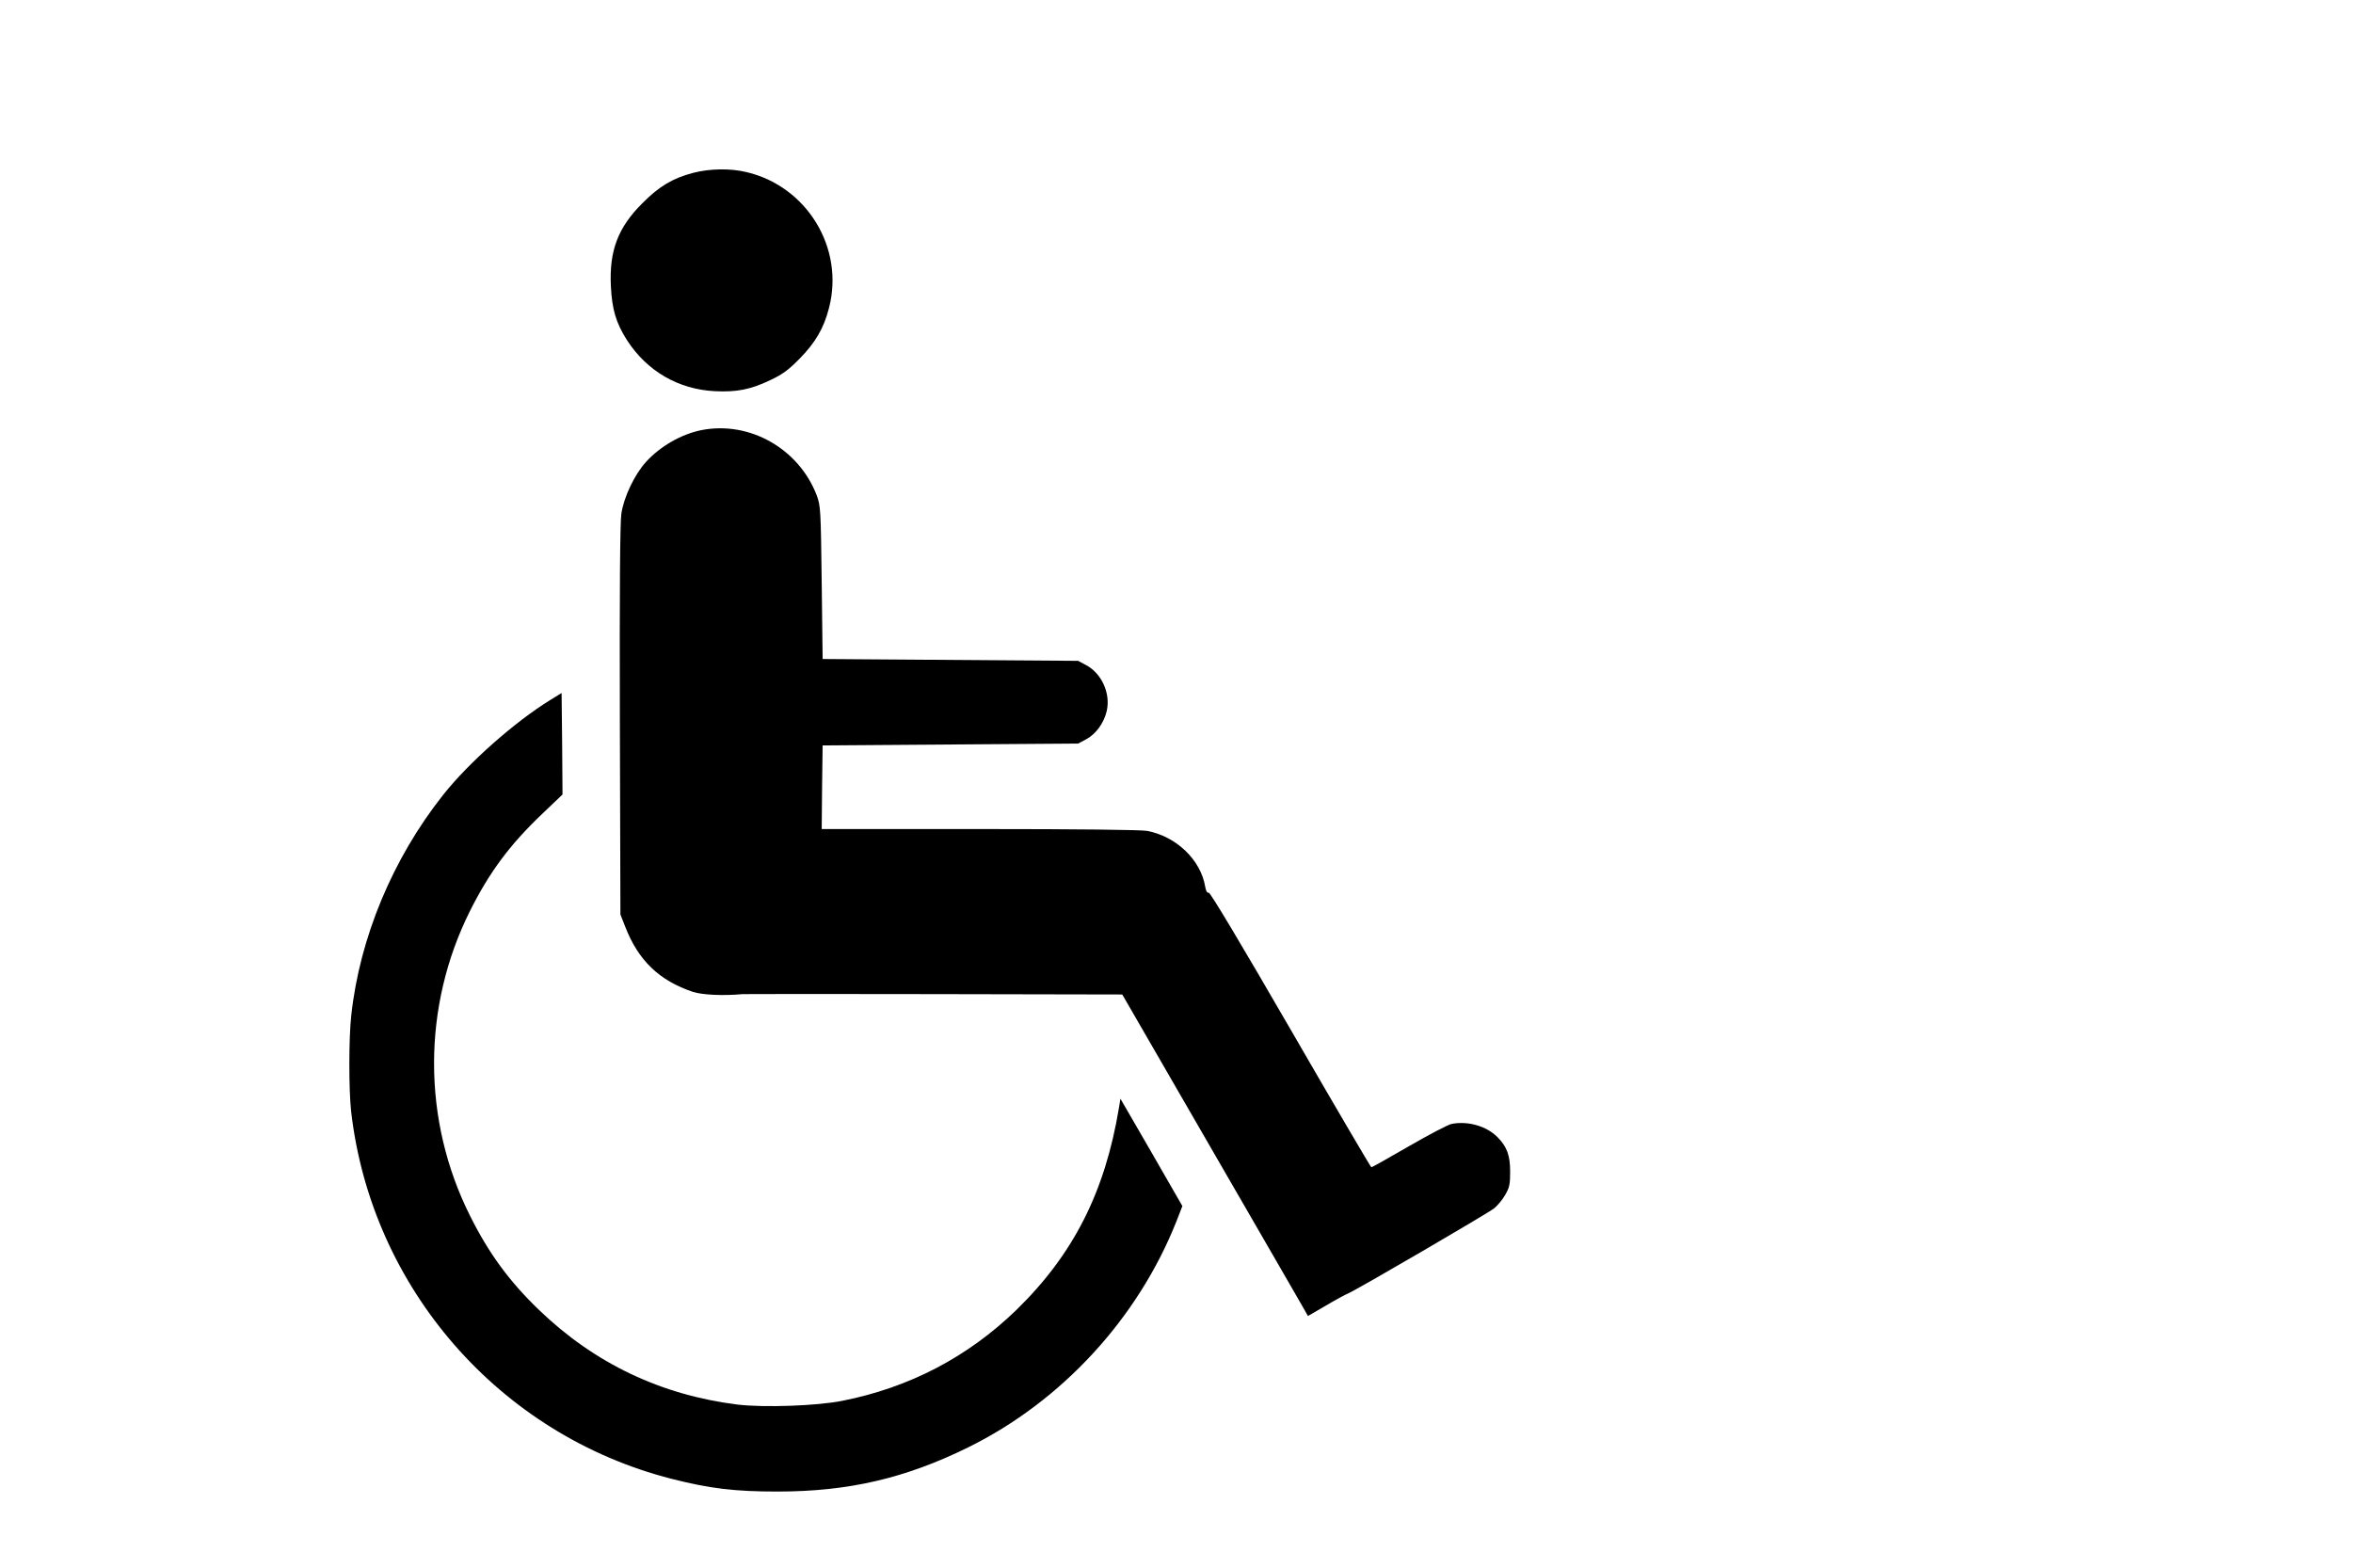
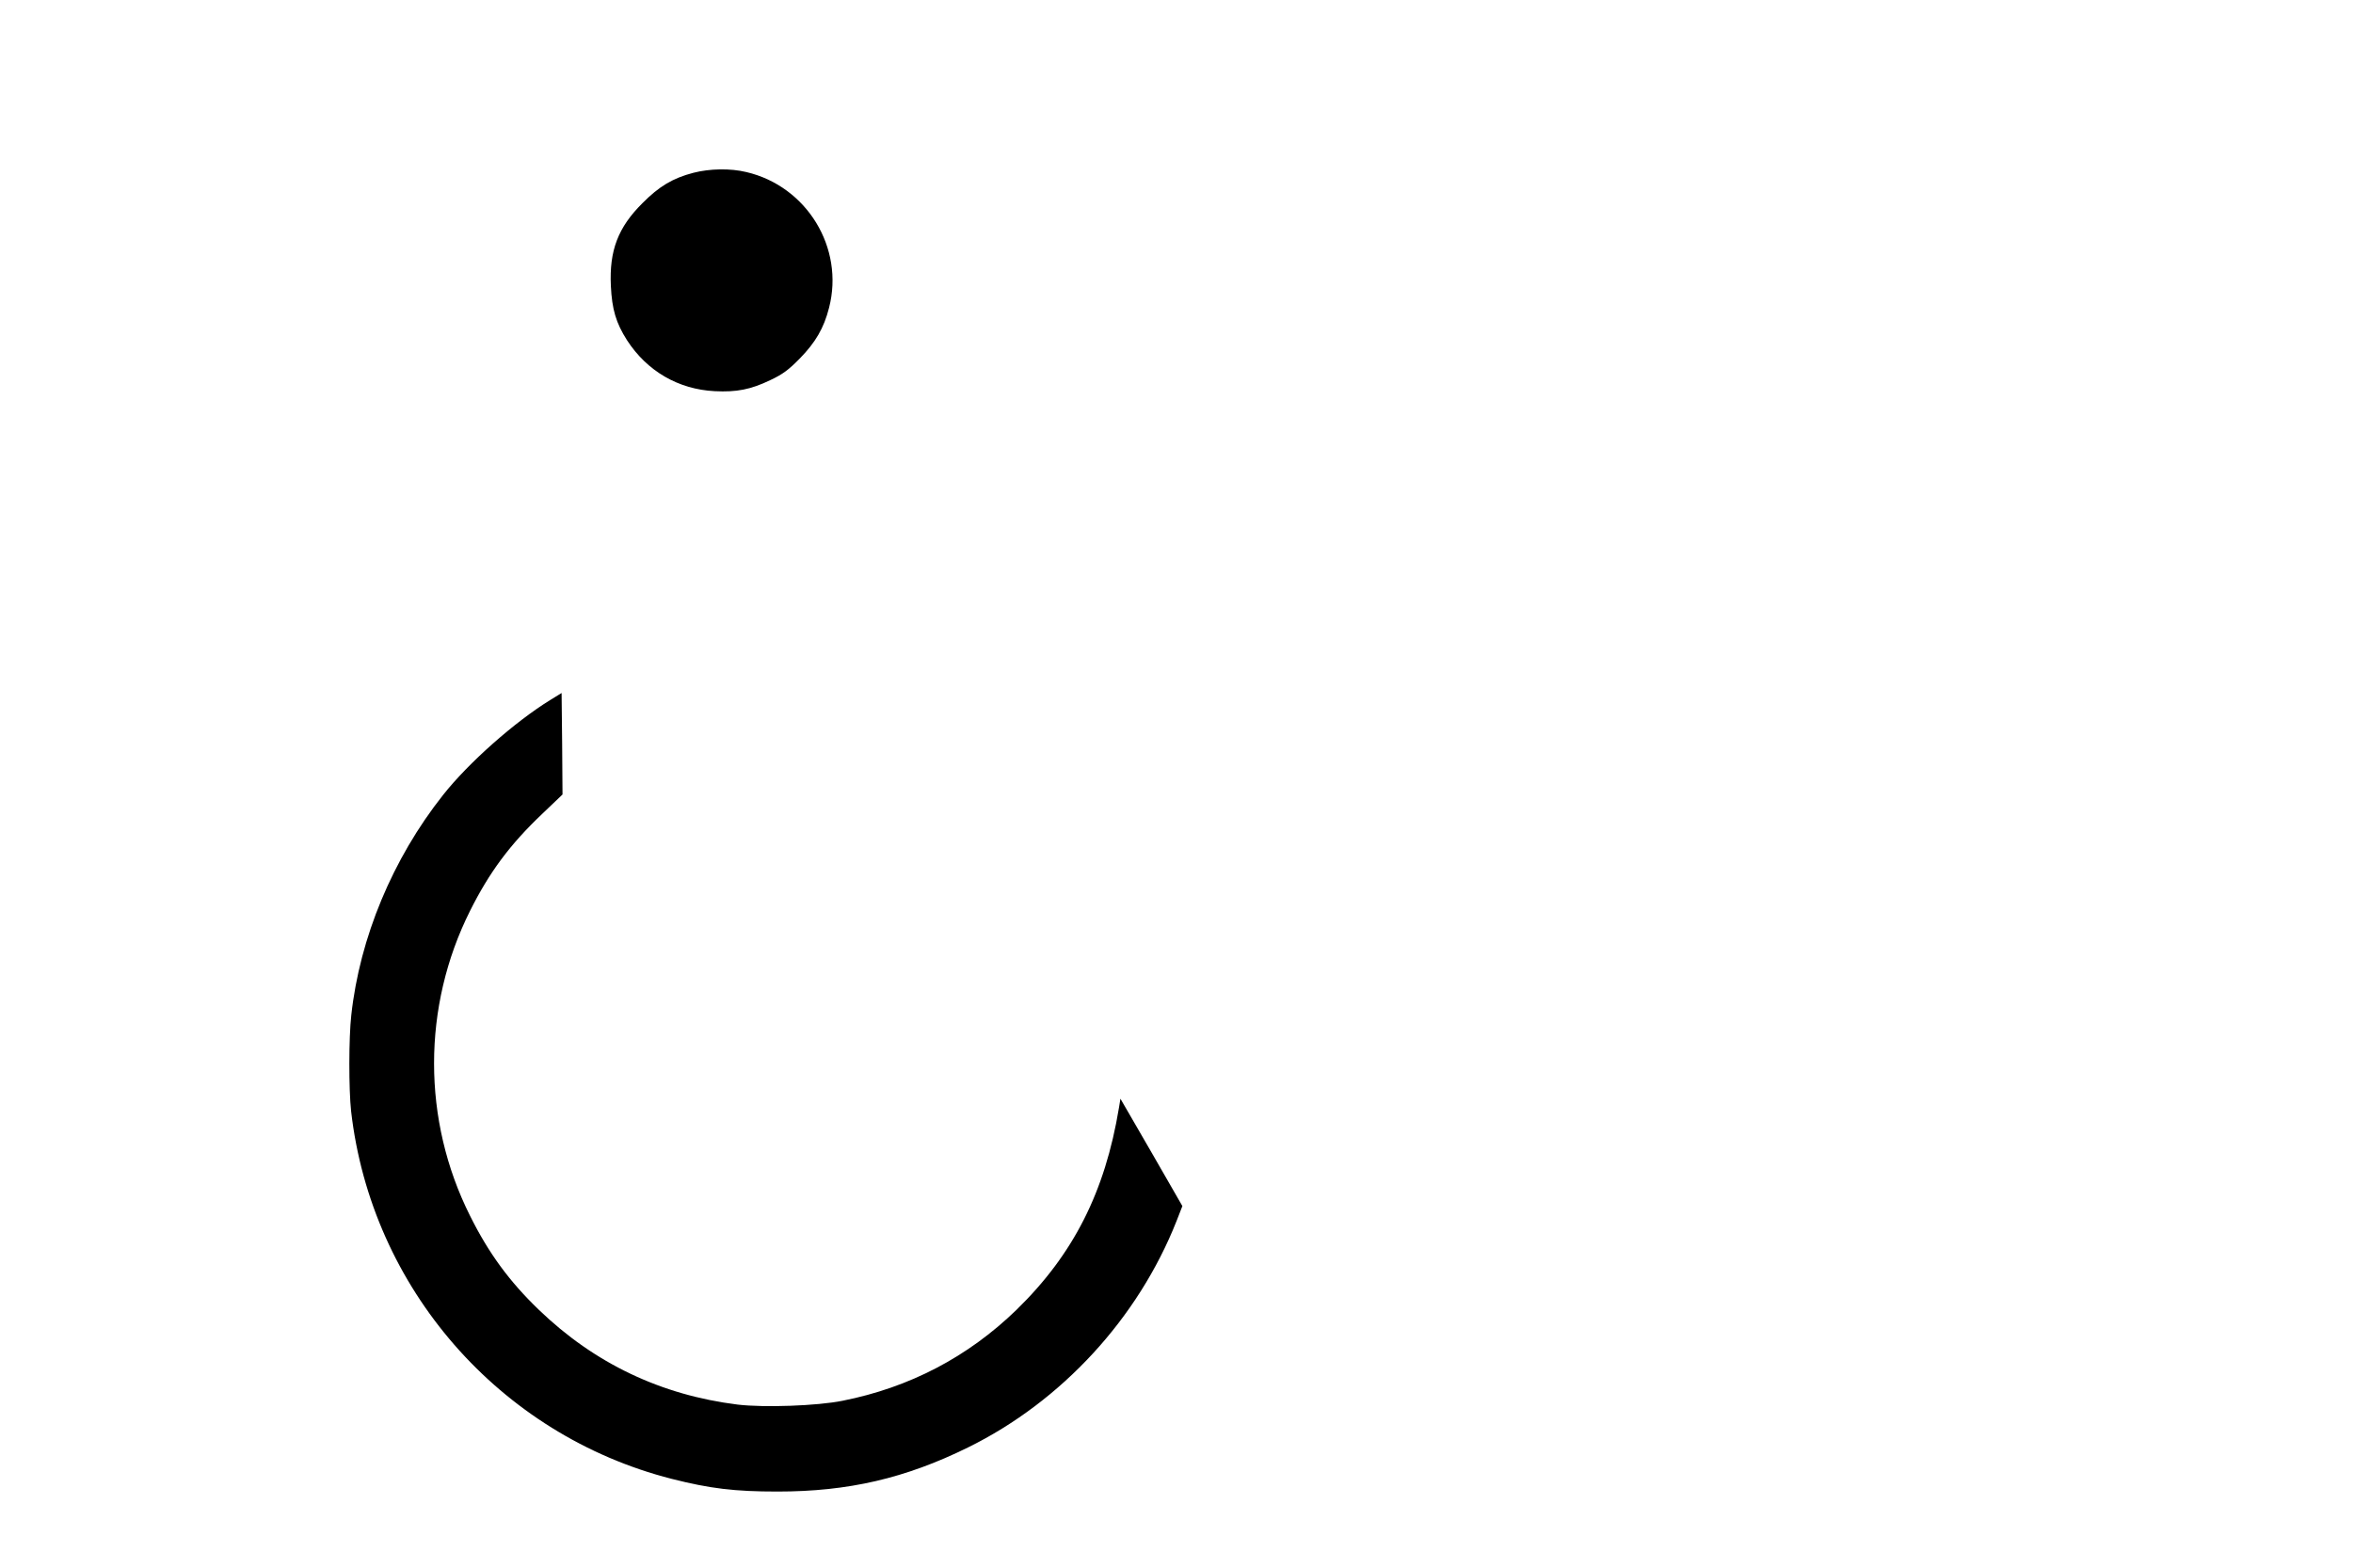
<svg xmlns="http://www.w3.org/2000/svg" version="1.0" width="1280pt" height="853pt" viewBox="0 0 1280 853" preserveAspectRatio="xMidYMid meet">
  <g transform="translate(0,853) scale(0.1,-0.1)" fill="#000000" stroke="none">
    <path d="M3772 7590 c-112 -29 -187 -74 -277 -165 -133 -132 -181 -258 -172 -450 6 -128 28 -202 88 -296 109 -168 279 -267 477 -277 119 -6 196 9 302 60 68 32 100 56 160 117 86 88 132 166 160 277 84 326 -121 661 -450 738 -87 21 -199 19 -288 -4z" />
-     <path d="M3815 6190 c-109 -22 -224 -88 -301 -173 -62 -68 -121 -192 -134 -282 -7 -47 -10 -419 -8 -1125 l3 -1055 26 -66 c71 -184 186 -294 369 -355 50 -16 162 -22 270 -12 14 1 484 1 1045 0 l1020 -2 475 -822 c261 -452 489 -845 505 -874 l30 -53 95 55 c52 31 109 62 126 69 42 17 752 431 791 461 18 14 45 46 60 72 24 41 28 58 28 127 0 90 -17 137 -70 190 -59 59 -159 88 -248 71 -18 -3 -123 -58 -232 -121 -109 -63 -201 -115 -205 -115 -3 0 -201 337 -439 749 -271 468 -438 748 -446 745 -8 -3 -15 9 -19 33 -24 145 -157 273 -316 303 -33 6 -376 10 -912 10 l-858 0 2 228 3 227 695 5 695 5 43 23 c53 28 96 87 112 152 23 96 -26 206 -112 252 l-43 23 -695 5 -695 5 -5 415 c-5 400 -6 417 -27 475 -97 254 -366 407 -628 355z" />
    <path d="M2995 4723 c-194 -119 -447 -343 -585 -518 -274 -346 -453 -776 -499 -1197 -14 -123 -14 -405 -1 -523 110 -962 807 -1761 1744 -2000 209 -53 342 -69 576 -69 385 0 695 72 1036 240 510 251 925 703 1134 1231 l32 82 -168 292 -169 292 -8 -49 c-76 -459 -248 -798 -558 -1100 -264 -256 -582 -422 -945 -494 -138 -28 -427 -38 -571 -21 -417 52 -779 224 -1082 516 -160 154 -273 308 -374 511 -261 520 -261 1138 0 1659 105 210 217 361 393 528 l110 105 -2 276 -3 276 -60 -37z" />
  </g>
</svg>